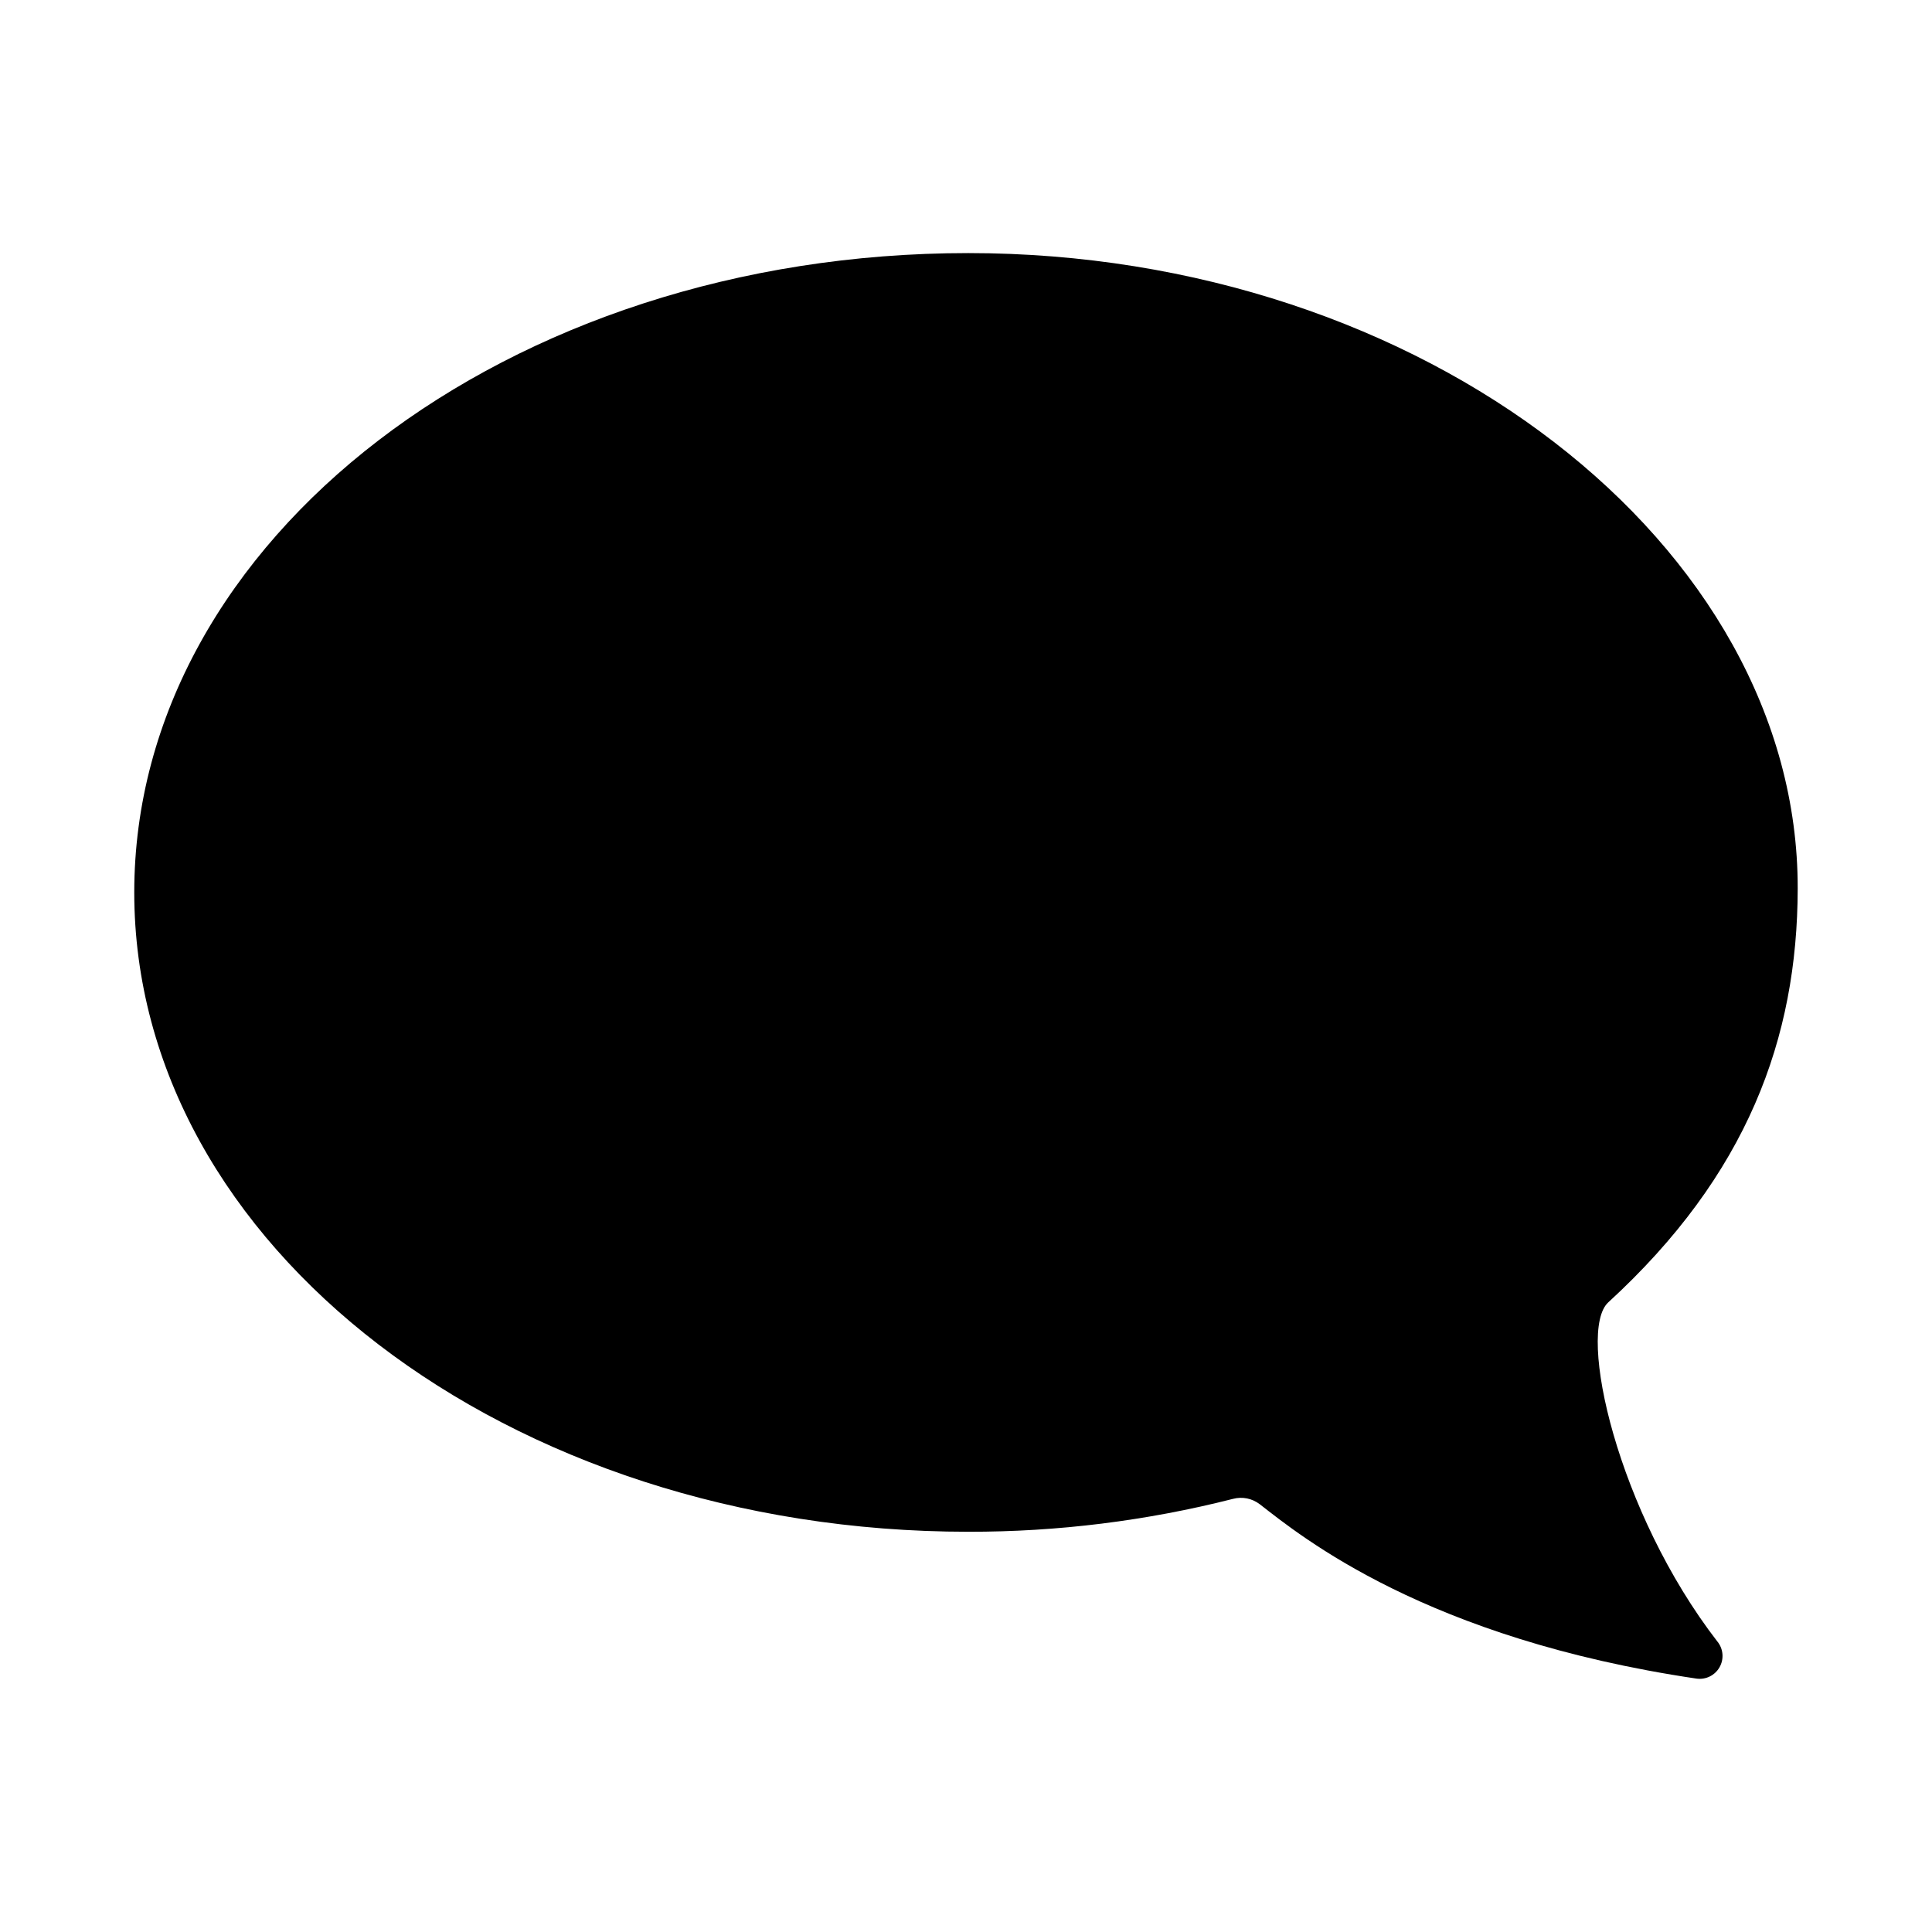
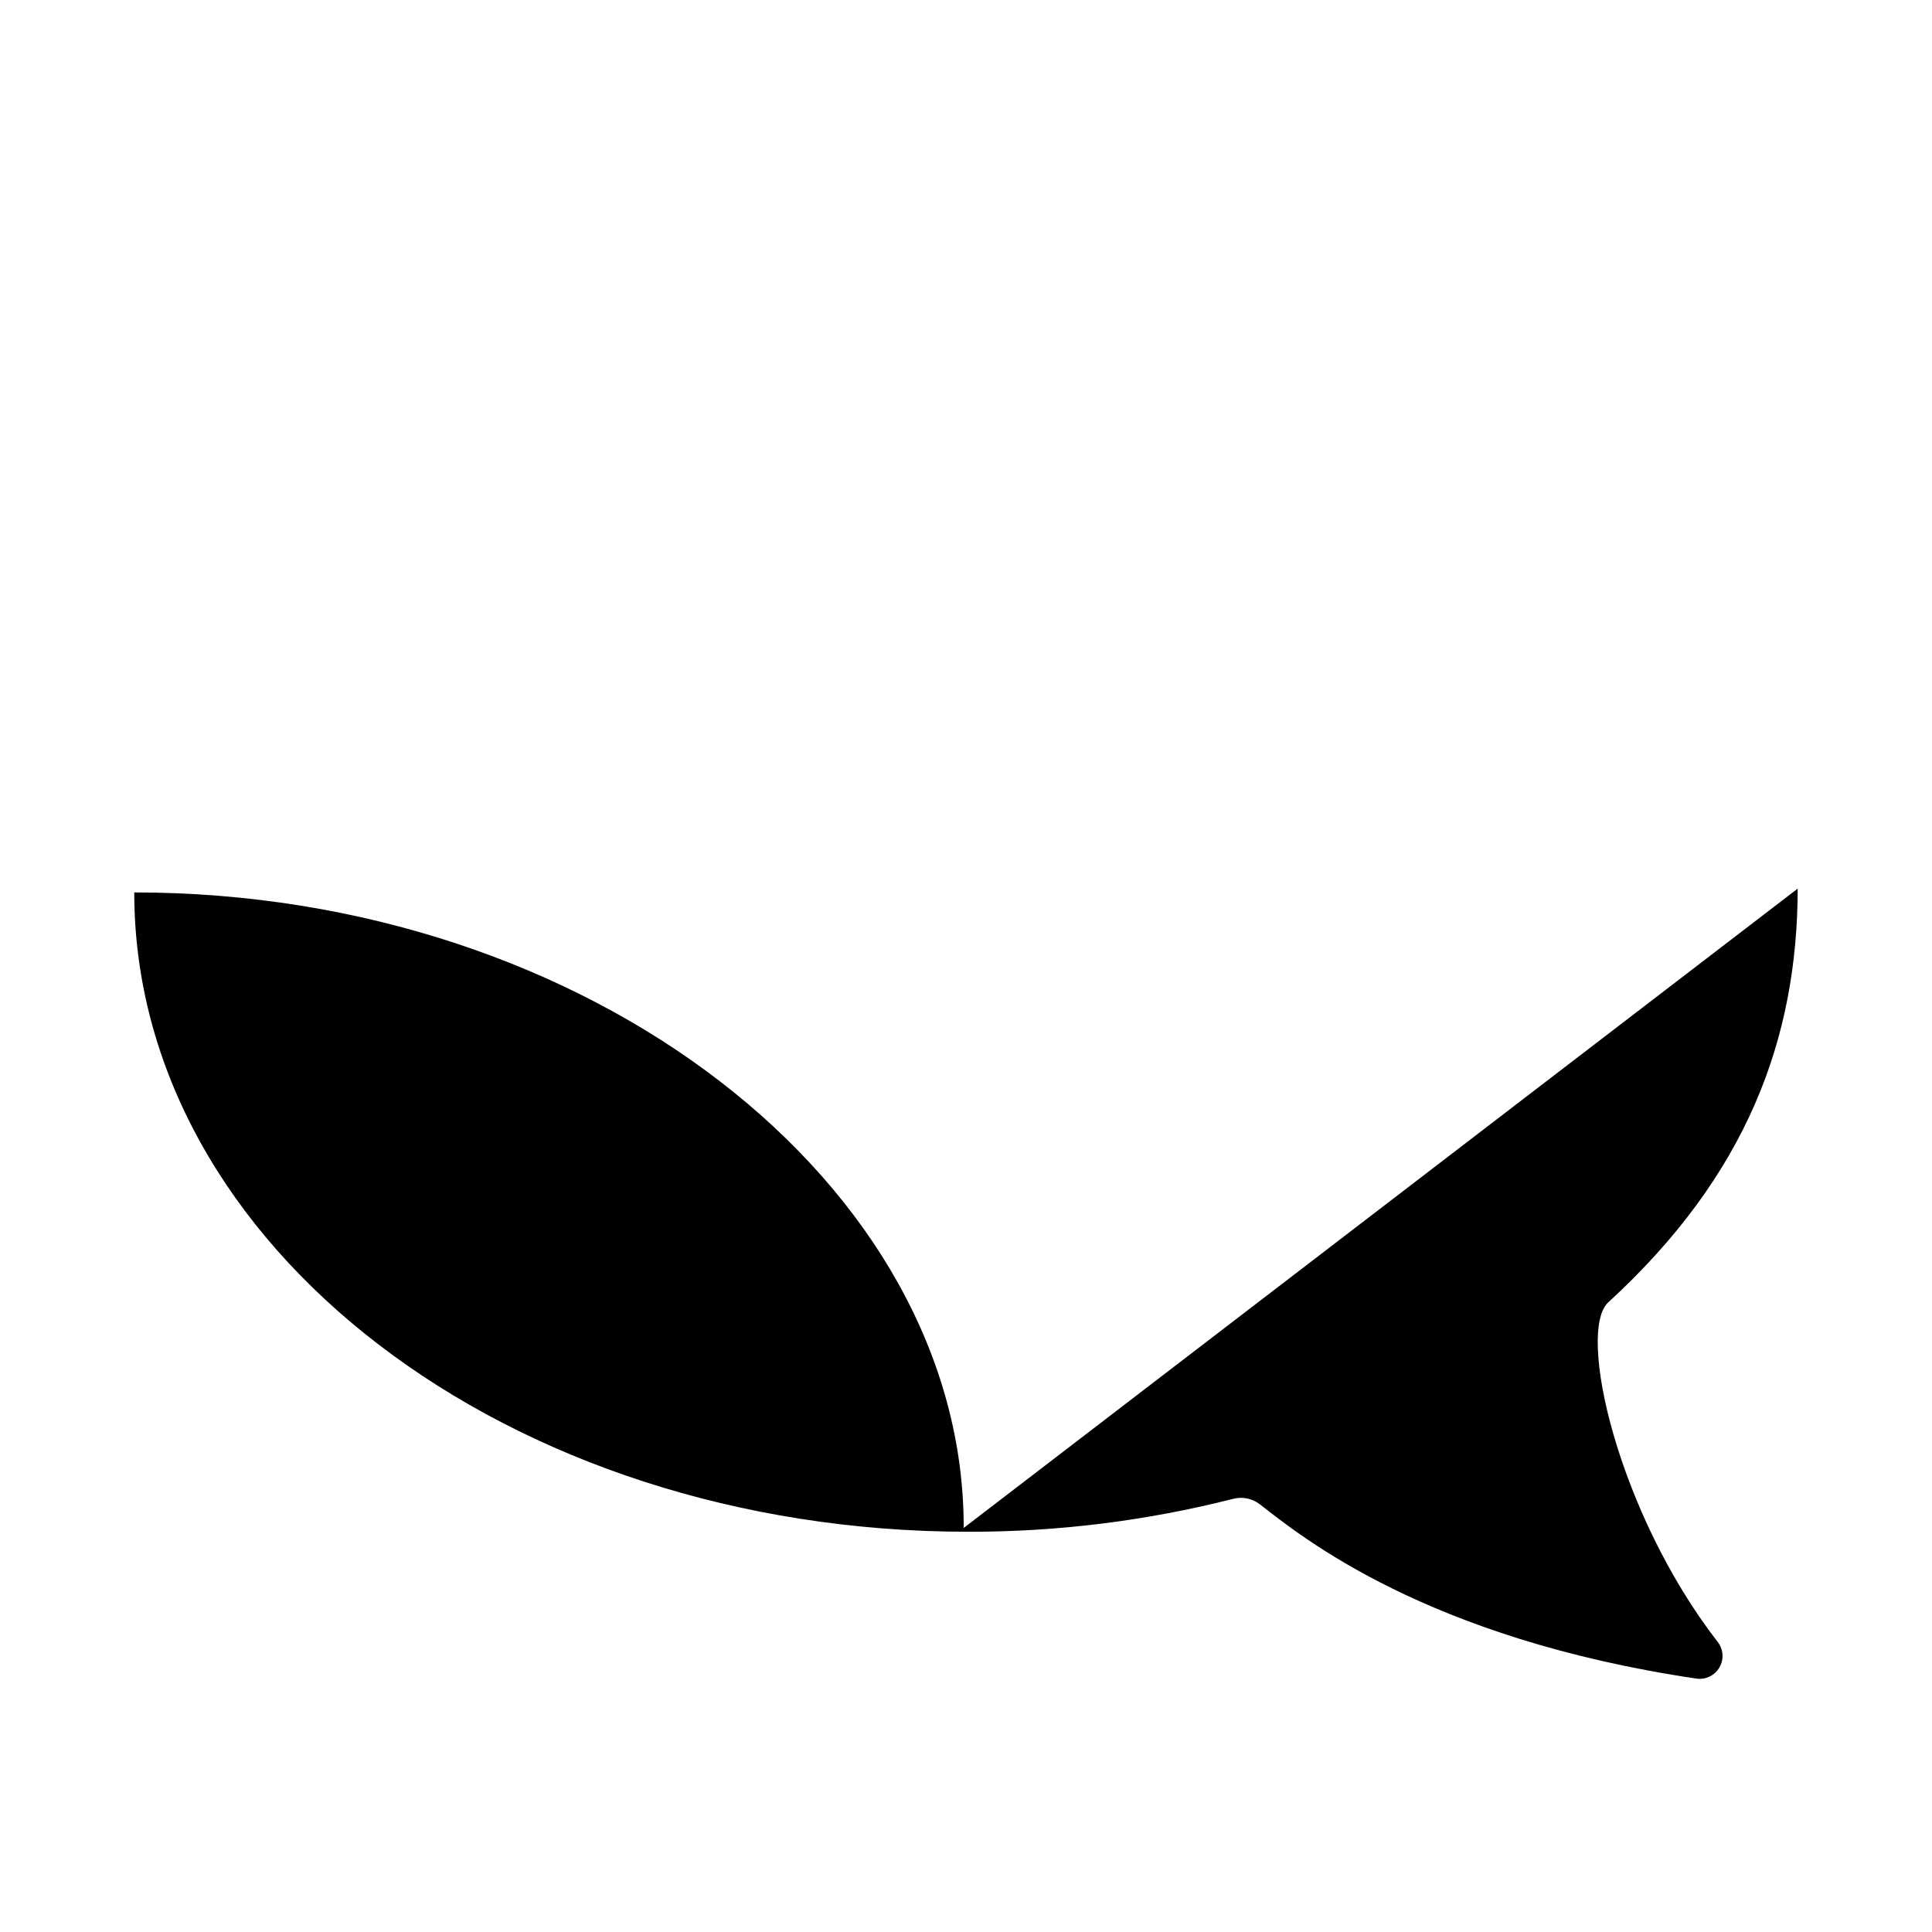
<svg xmlns="http://www.w3.org/2000/svg" fill="#000000" width="800px" height="800px" version="1.1" viewBox="144 144 512 512">
-   <path d="m620.41 379.49c-0.07 39.703-13.387 75.91-50.203 109.65-8.41 7.707 2.445 55.648 28.938 89.91h0.004c1.555 1.93 1.773 4.613 0.559 6.769-1.215 2.16-3.621 3.363-6.078 3.035-71.793-10.637-104.82-37.703-115.76-46.203v0.004c-2.016-1.562-4.648-2.094-7.113-1.438-22.93 5.828-46.5 8.758-70.156 8.715-122.07 0-221.02-75.859-221.02-169.43s98.953-169.43 221.02-169.43c120.71 0 219.98 77.398 219.81 168.42z" />
+   <path d="m620.41 379.49c-0.07 39.703-13.387 75.91-50.203 109.65-8.41 7.707 2.445 55.648 28.938 89.91h0.004c1.555 1.93 1.773 4.613 0.559 6.769-1.215 2.16-3.621 3.363-6.078 3.035-71.793-10.637-104.82-37.703-115.76-46.203v0.004c-2.016-1.562-4.648-2.094-7.113-1.438-22.93 5.828-46.5 8.758-70.156 8.715-122.07 0-221.02-75.859-221.02-169.43c120.71 0 219.98 77.398 219.81 168.42z" />
</svg>